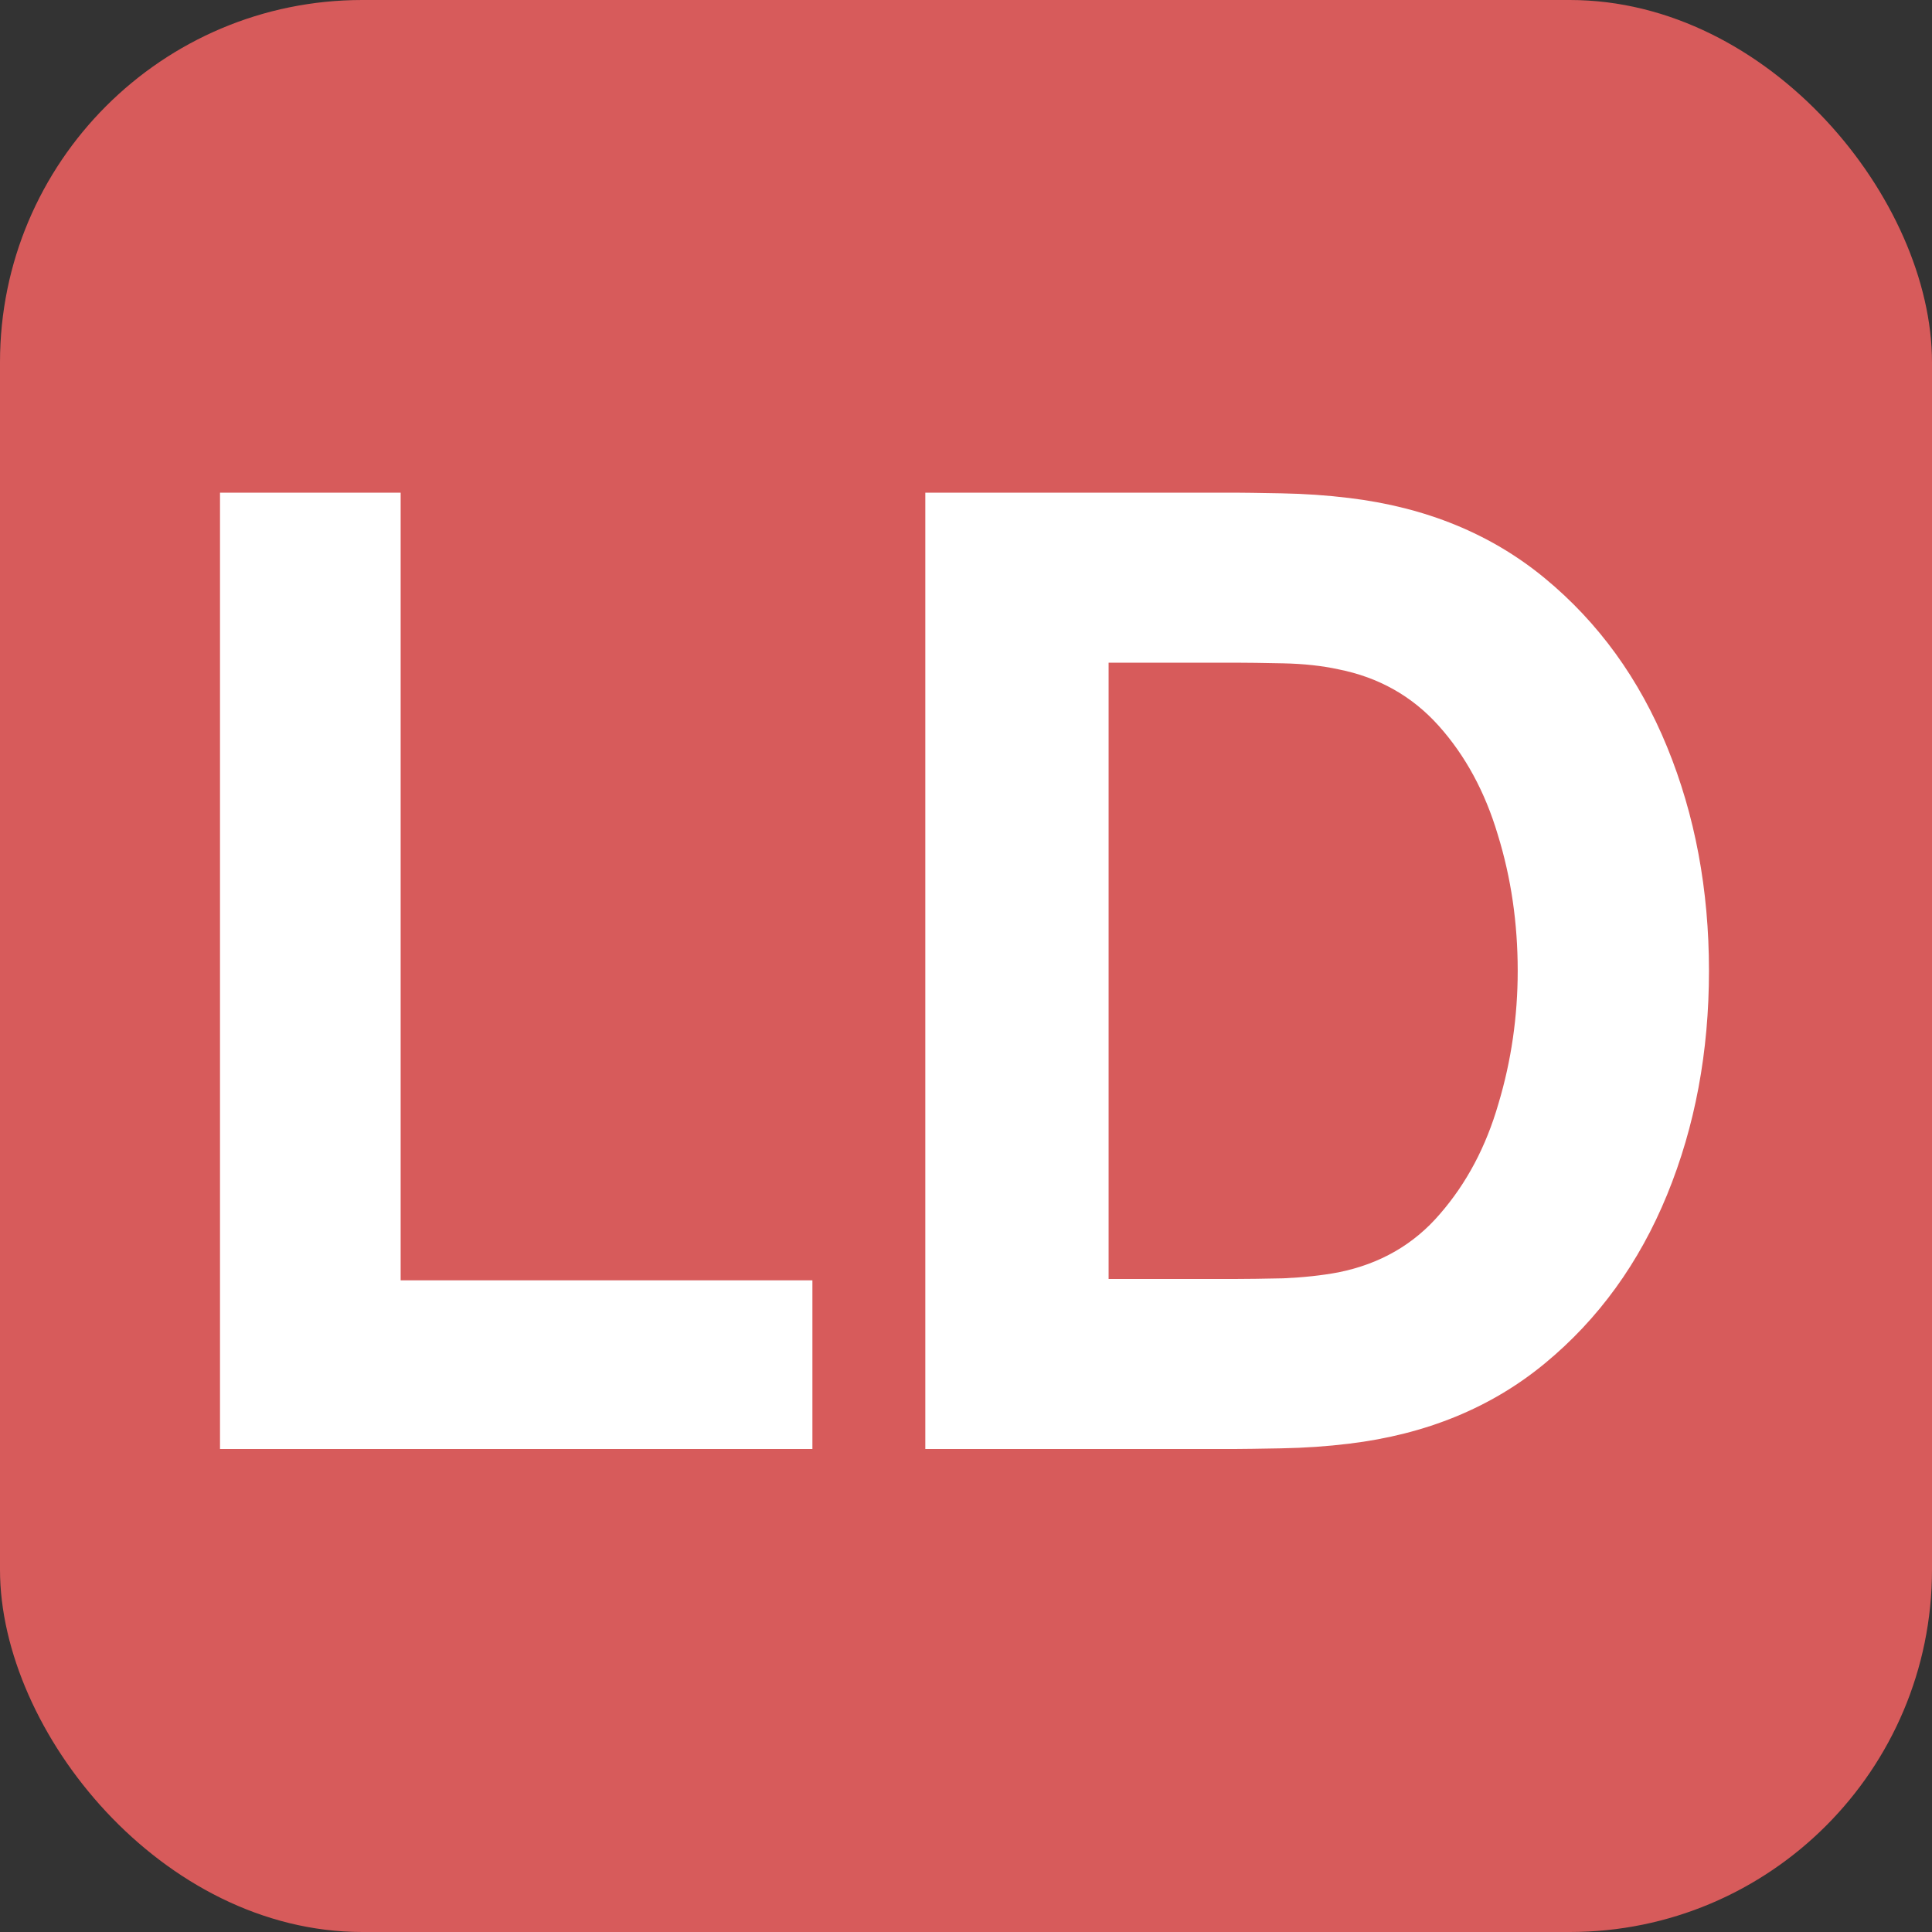
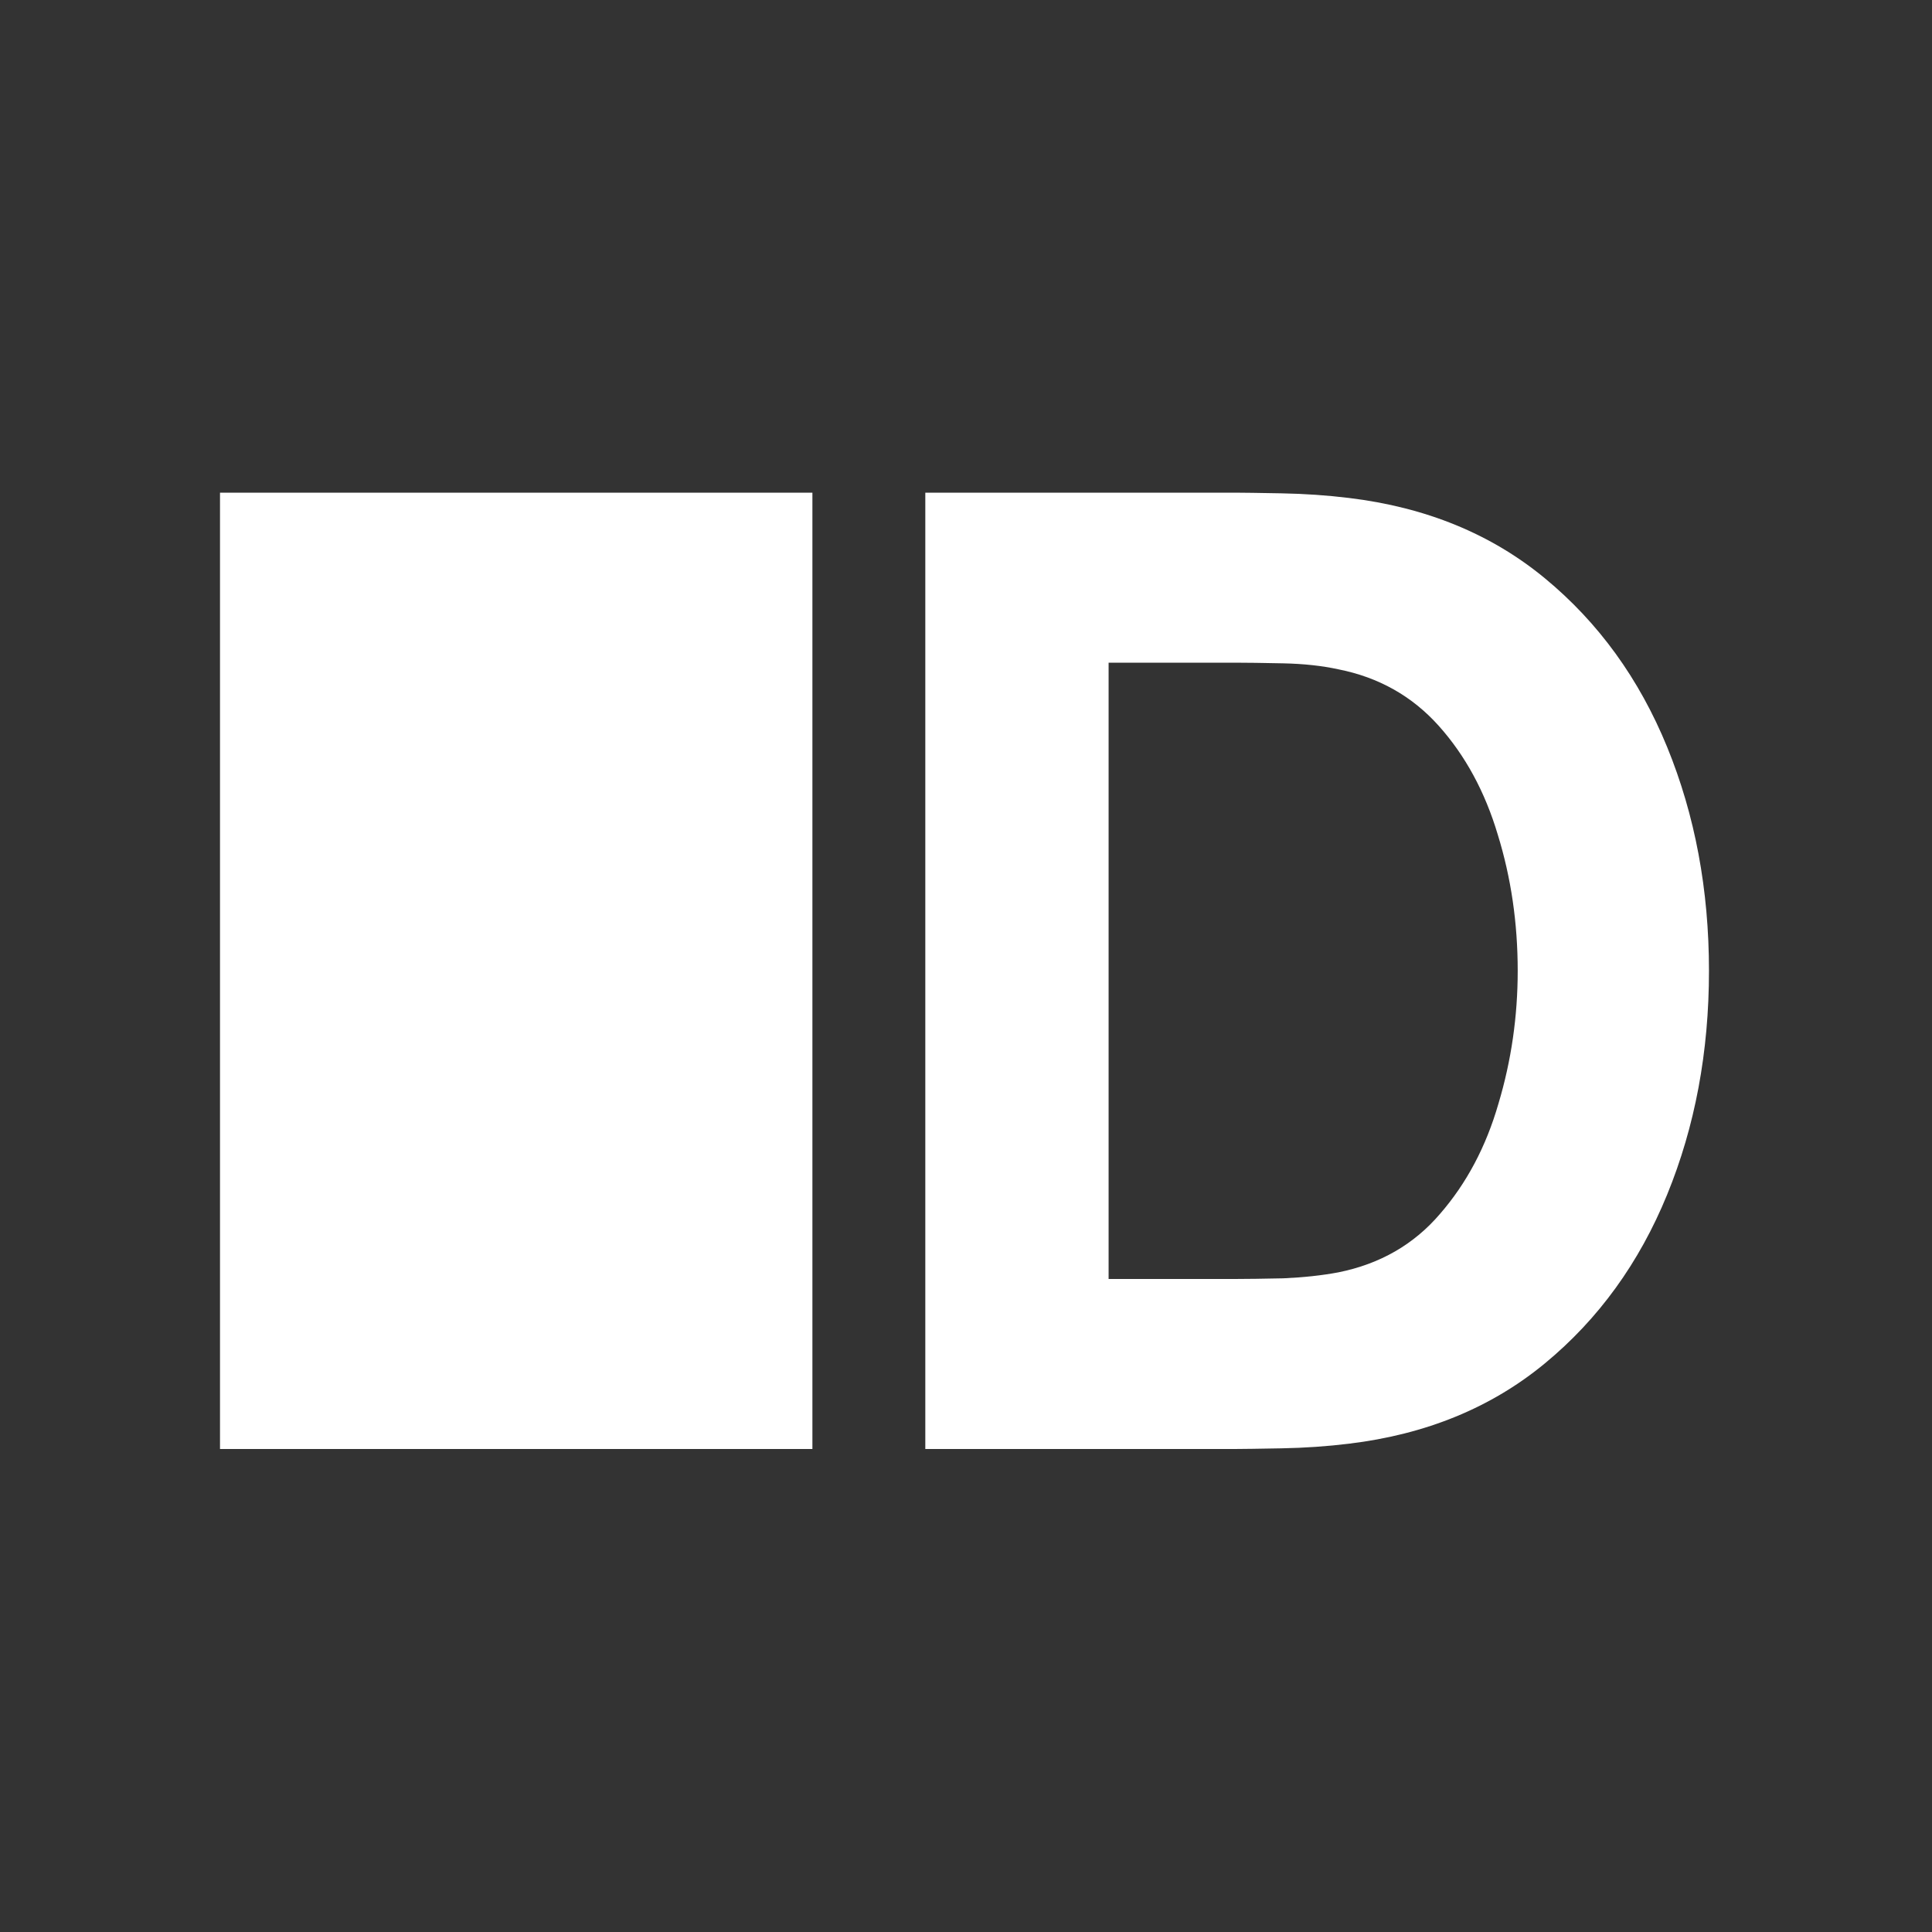
<svg xmlns="http://www.w3.org/2000/svg" width="32" height="32" viewBox="0 0 32 32" fill="none">
  <rect x="0" y="0" width="32" height="32" fill="#333333" stroke="none" />
-   <rect width="32" height="32" rx="6" fill="#D75B5B" />
-   <path d="M3.644 24V8.16H6.636V21.206H13.456V24H3.644ZM15.326 24V8.16H20.452C20.577 8.16 20.834 8.164 21.222 8.171C21.611 8.178 21.985 8.204 22.344 8.248C23.62 8.402 24.702 8.846 25.589 9.579C26.477 10.312 27.151 11.244 27.613 12.373C28.075 13.502 28.306 14.738 28.306 16.08C28.306 17.422 28.075 18.658 27.613 19.787C27.151 20.916 26.477 21.848 25.589 22.581C24.702 23.314 23.62 23.758 22.344 23.912C21.985 23.956 21.611 23.982 21.222 23.989C20.834 23.996 20.577 24 20.452 24H15.326ZM18.362 21.184H20.452C20.65 21.184 20.918 21.18 21.255 21.173C21.593 21.158 21.897 21.125 22.168 21.074C22.858 20.935 23.419 20.612 23.851 20.106C24.291 19.6 24.614 18.991 24.819 18.28C25.032 17.569 25.138 16.835 25.138 16.08C25.138 15.288 25.028 14.536 24.808 13.825C24.596 13.114 24.269 12.512 23.829 12.021C23.389 11.53 22.835 11.218 22.168 11.086C21.897 11.027 21.593 10.994 21.255 10.987C20.918 10.98 20.65 10.976 20.452 10.976H18.362V21.184Z" fill="white" />
+   <path d="M3.644 24V8.16H6.636H13.456V24H3.644ZM15.326 24V8.16H20.452C20.577 8.16 20.834 8.164 21.222 8.171C21.611 8.178 21.985 8.204 22.344 8.248C23.62 8.402 24.702 8.846 25.589 9.579C26.477 10.312 27.151 11.244 27.613 12.373C28.075 13.502 28.306 14.738 28.306 16.08C28.306 17.422 28.075 18.658 27.613 19.787C27.151 20.916 26.477 21.848 25.589 22.581C24.702 23.314 23.62 23.758 22.344 23.912C21.985 23.956 21.611 23.982 21.222 23.989C20.834 23.996 20.577 24 20.452 24H15.326ZM18.362 21.184H20.452C20.65 21.184 20.918 21.18 21.255 21.173C21.593 21.158 21.897 21.125 22.168 21.074C22.858 20.935 23.419 20.612 23.851 20.106C24.291 19.6 24.614 18.991 24.819 18.28C25.032 17.569 25.138 16.835 25.138 16.08C25.138 15.288 25.028 14.536 24.808 13.825C24.596 13.114 24.269 12.512 23.829 12.021C23.389 11.53 22.835 11.218 22.168 11.086C21.897 11.027 21.593 10.994 21.255 10.987C20.918 10.98 20.65 10.976 20.452 10.976H18.362V21.184Z" fill="white" />
</svg>